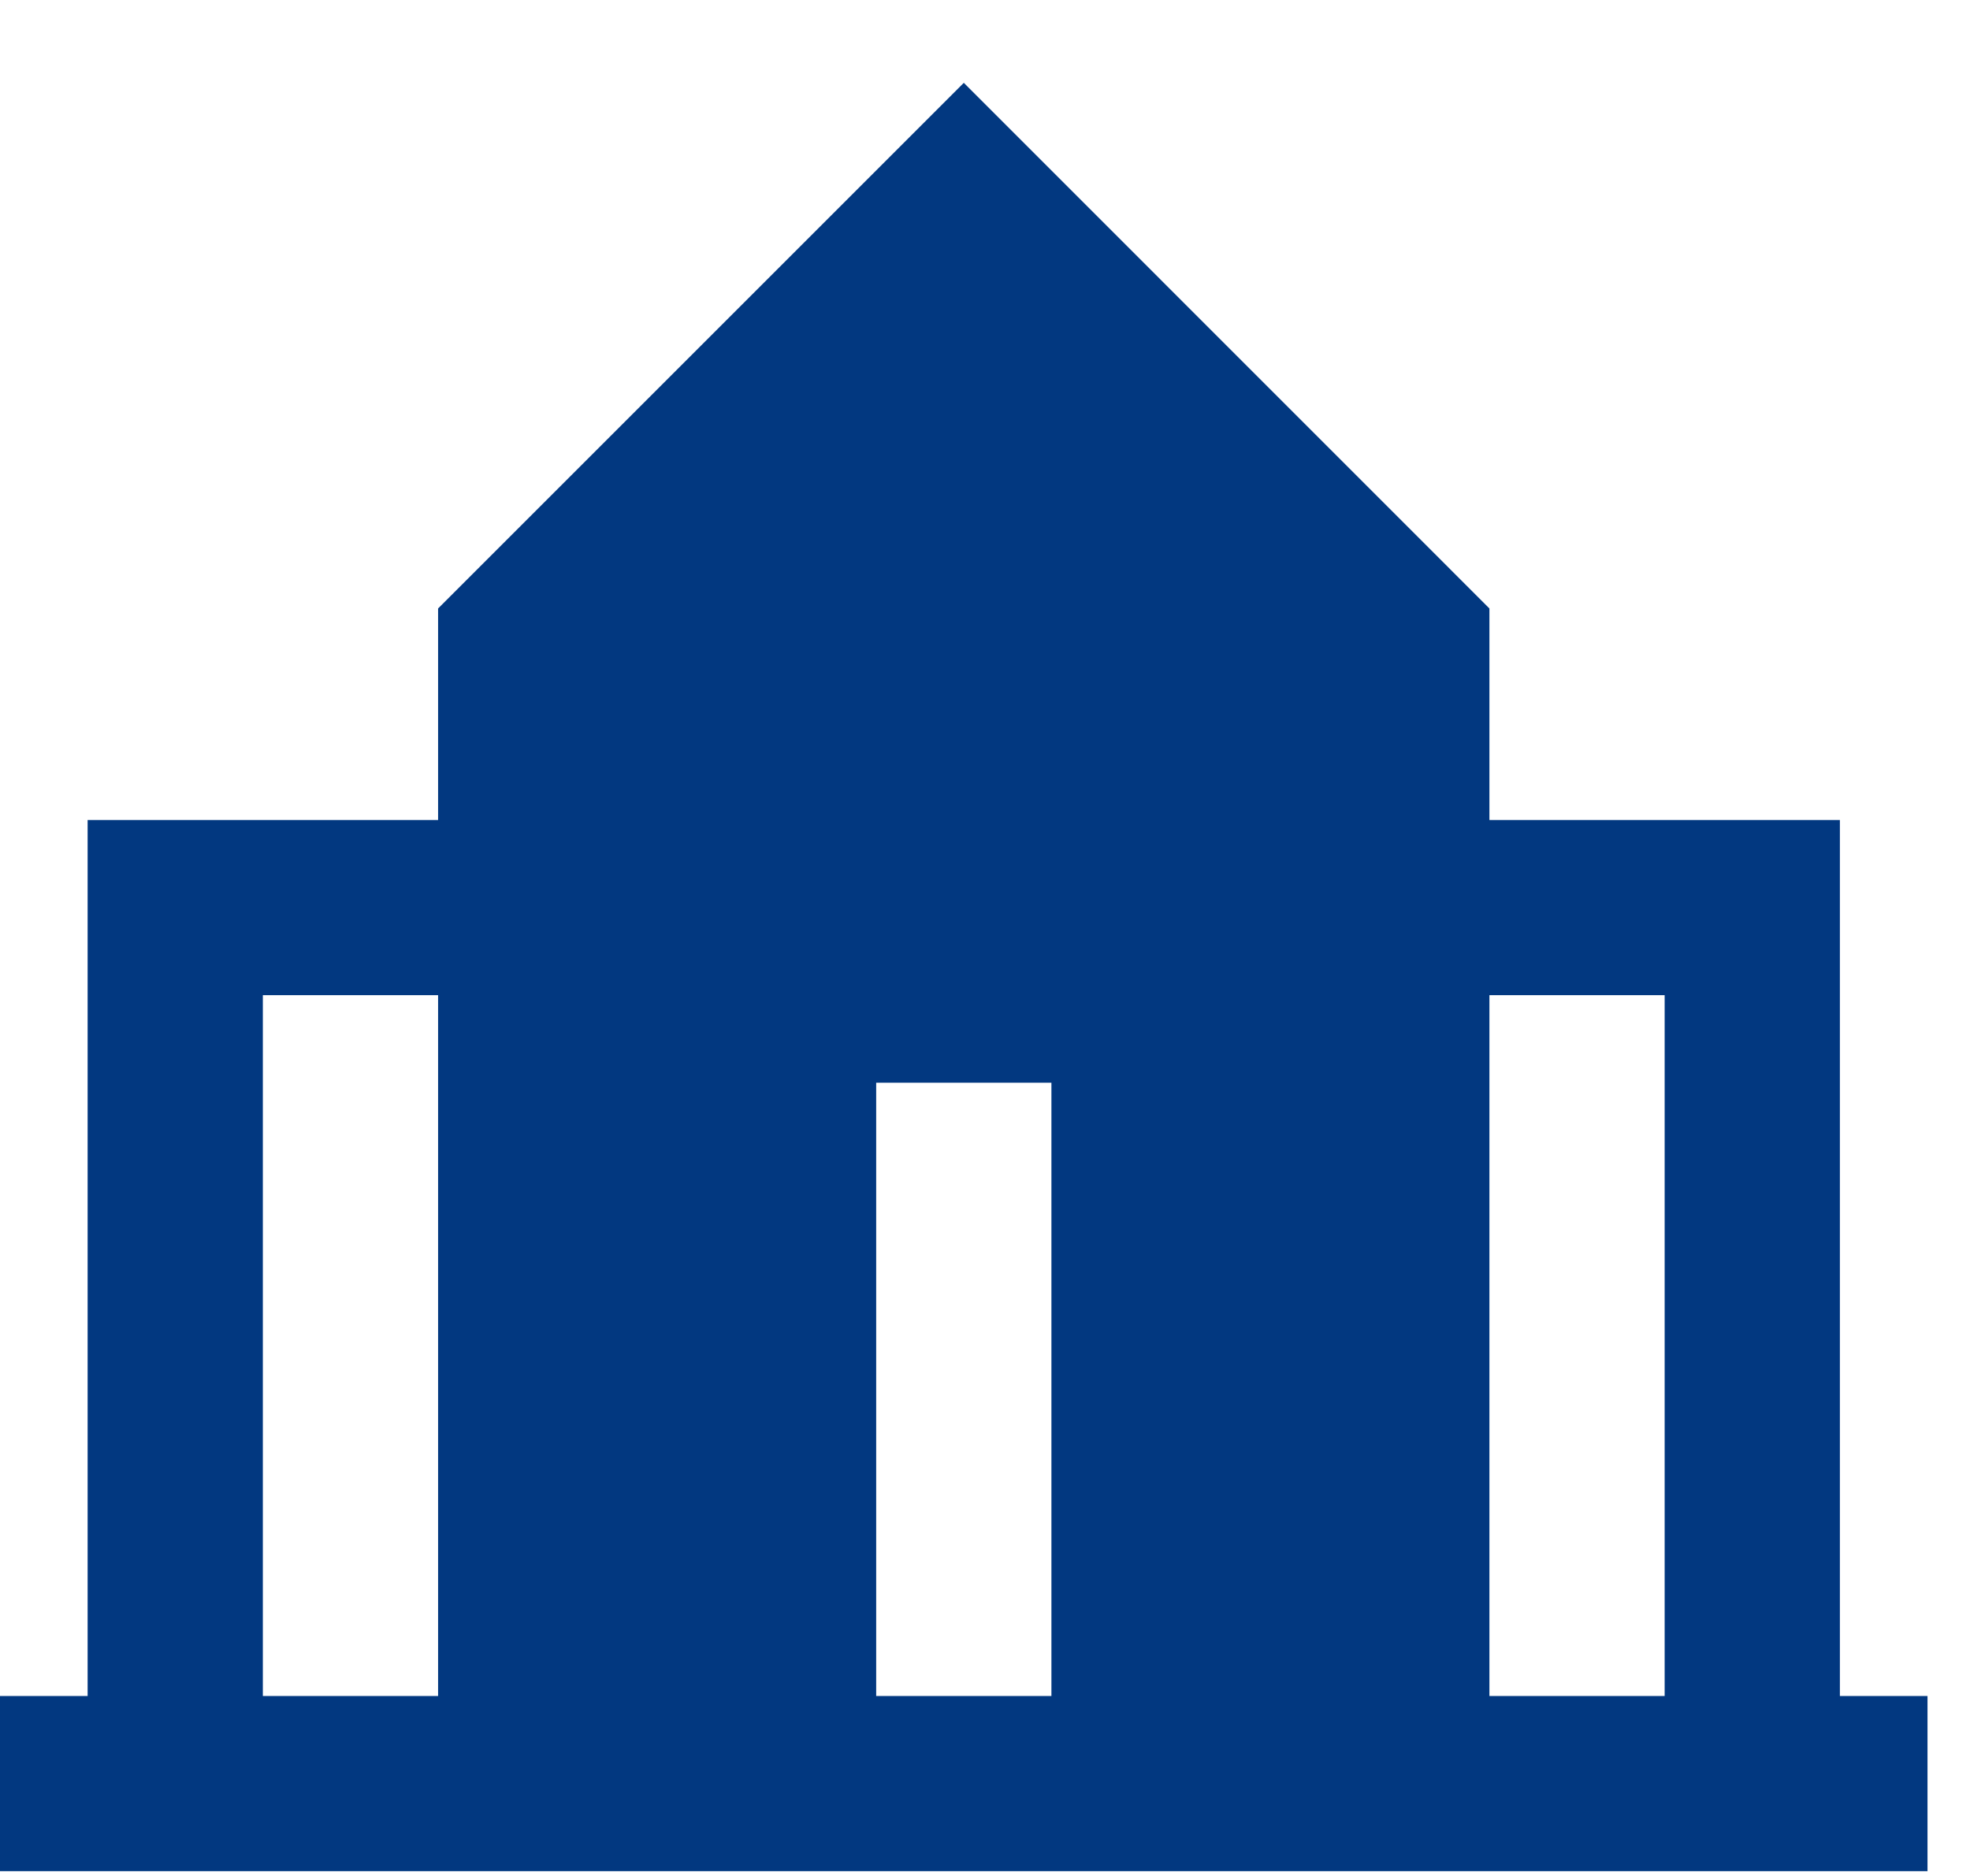
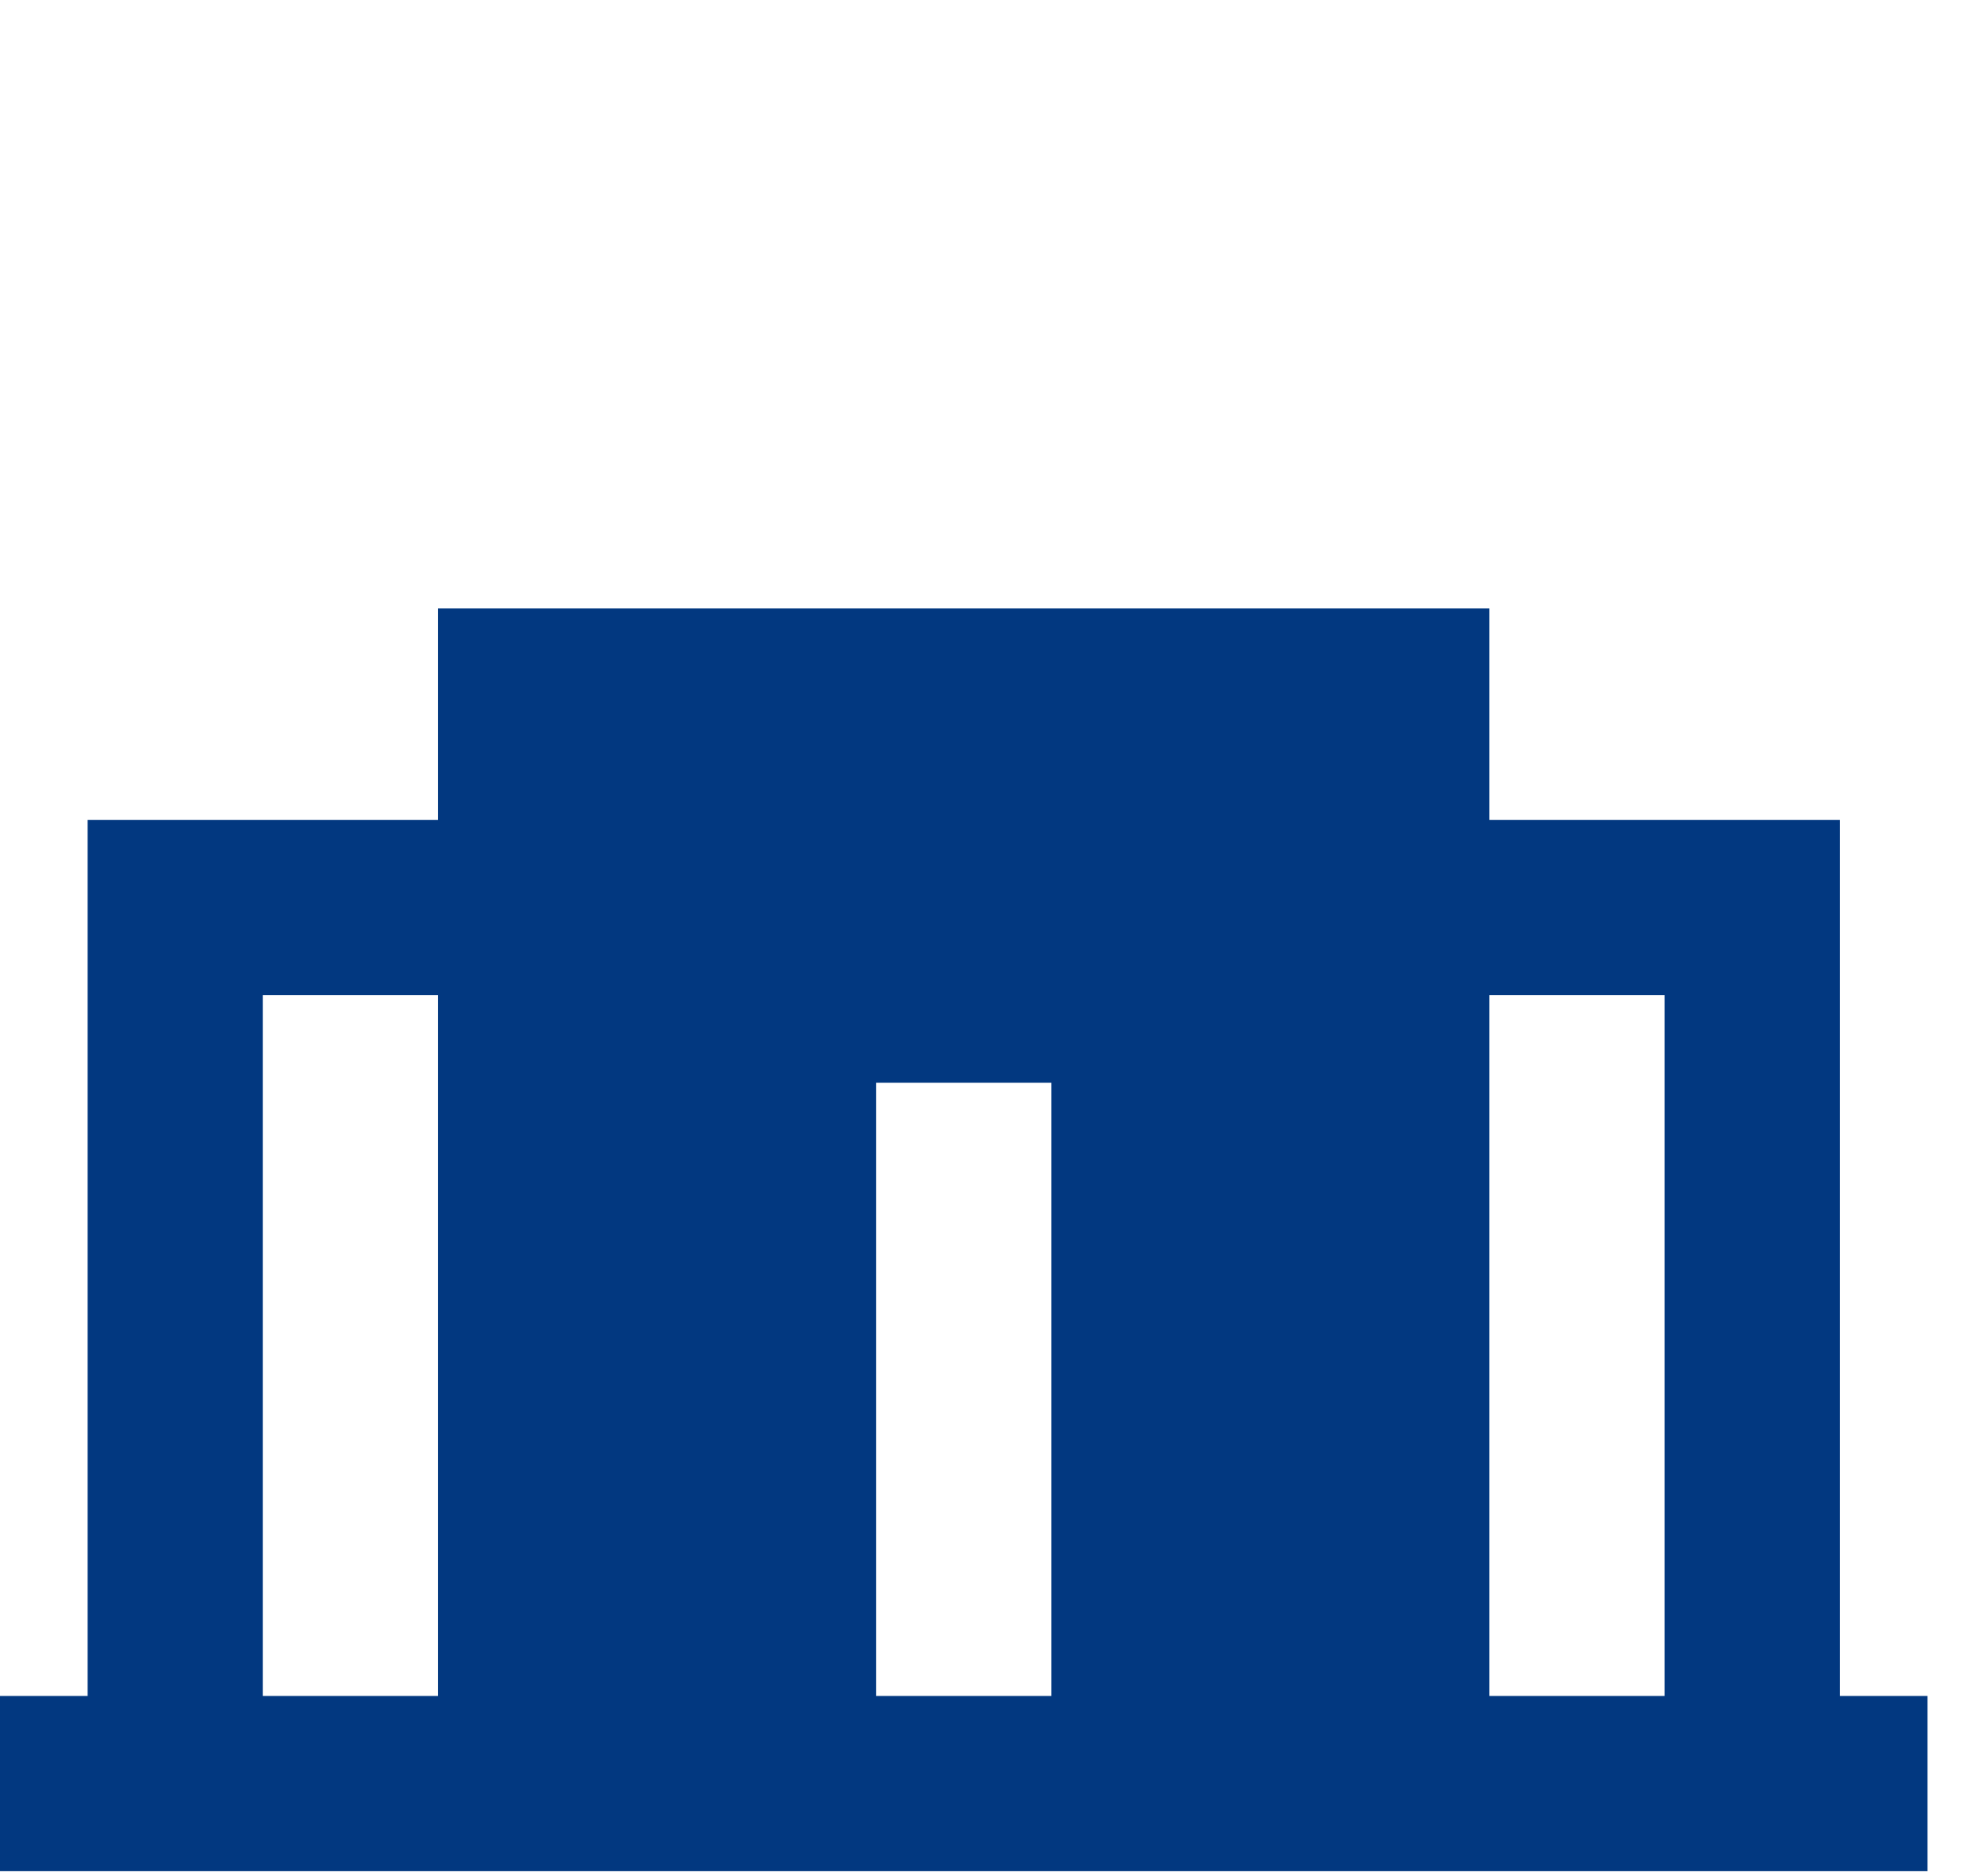
<svg xmlns="http://www.w3.org/2000/svg" width="21" height="20" viewBox="0 0 21 20" fill="none">
-   <path d="M20.547 18.081H19.613V8.742H15.877V6.487L10.274 0.883L4.67 6.487V8.742H0.934V18.081H0V19.949H20.547V18.081ZM4.67 18.081H2.802V10.61H4.67V18.081ZM15.877 10.61H17.745V18.081H15.877V10.61ZM9.34 11.543H11.208V18.081H9.34V11.543Z" fill="#023880" />
+   <path d="M20.547 18.081H19.613V8.742H15.877V6.487L4.67 6.487V8.742H0.934V18.081H0V19.949H20.547V18.081ZM4.67 18.081H2.802V10.61H4.67V18.081ZM15.877 10.61H17.745V18.081H15.877V10.61ZM9.34 11.543H11.208V18.081H9.34V11.543Z" fill="#023880" />
</svg>